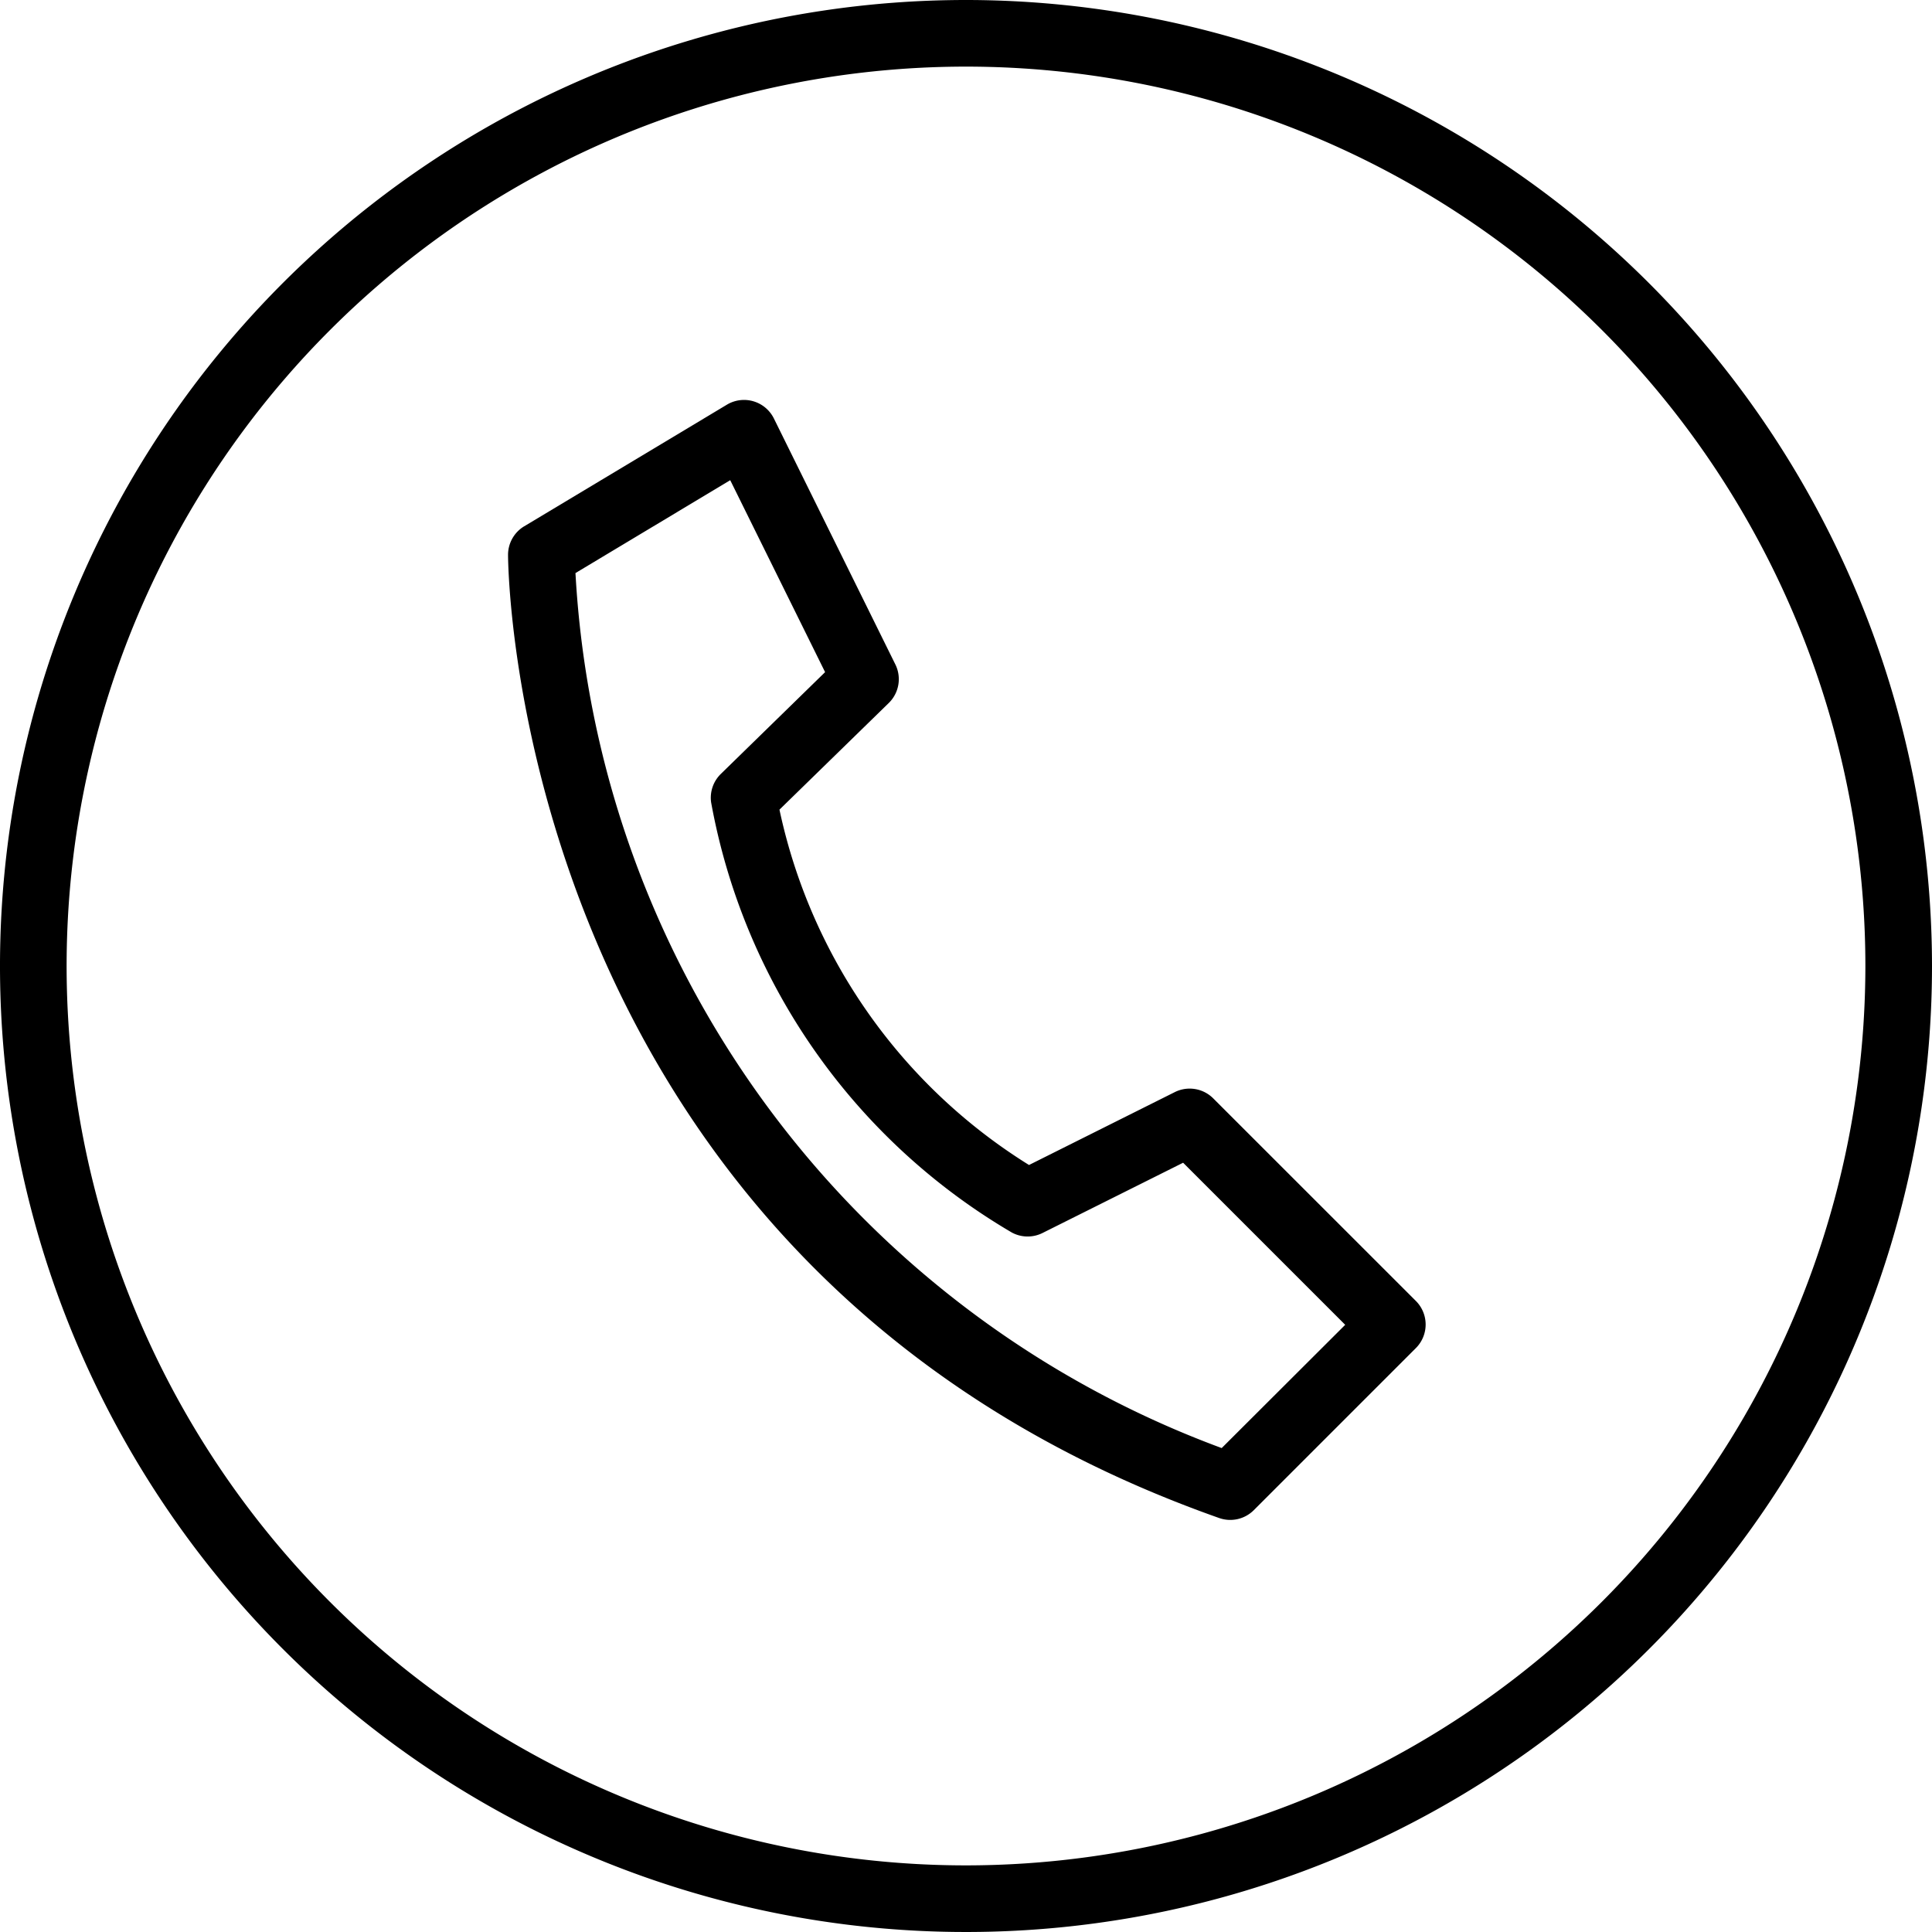
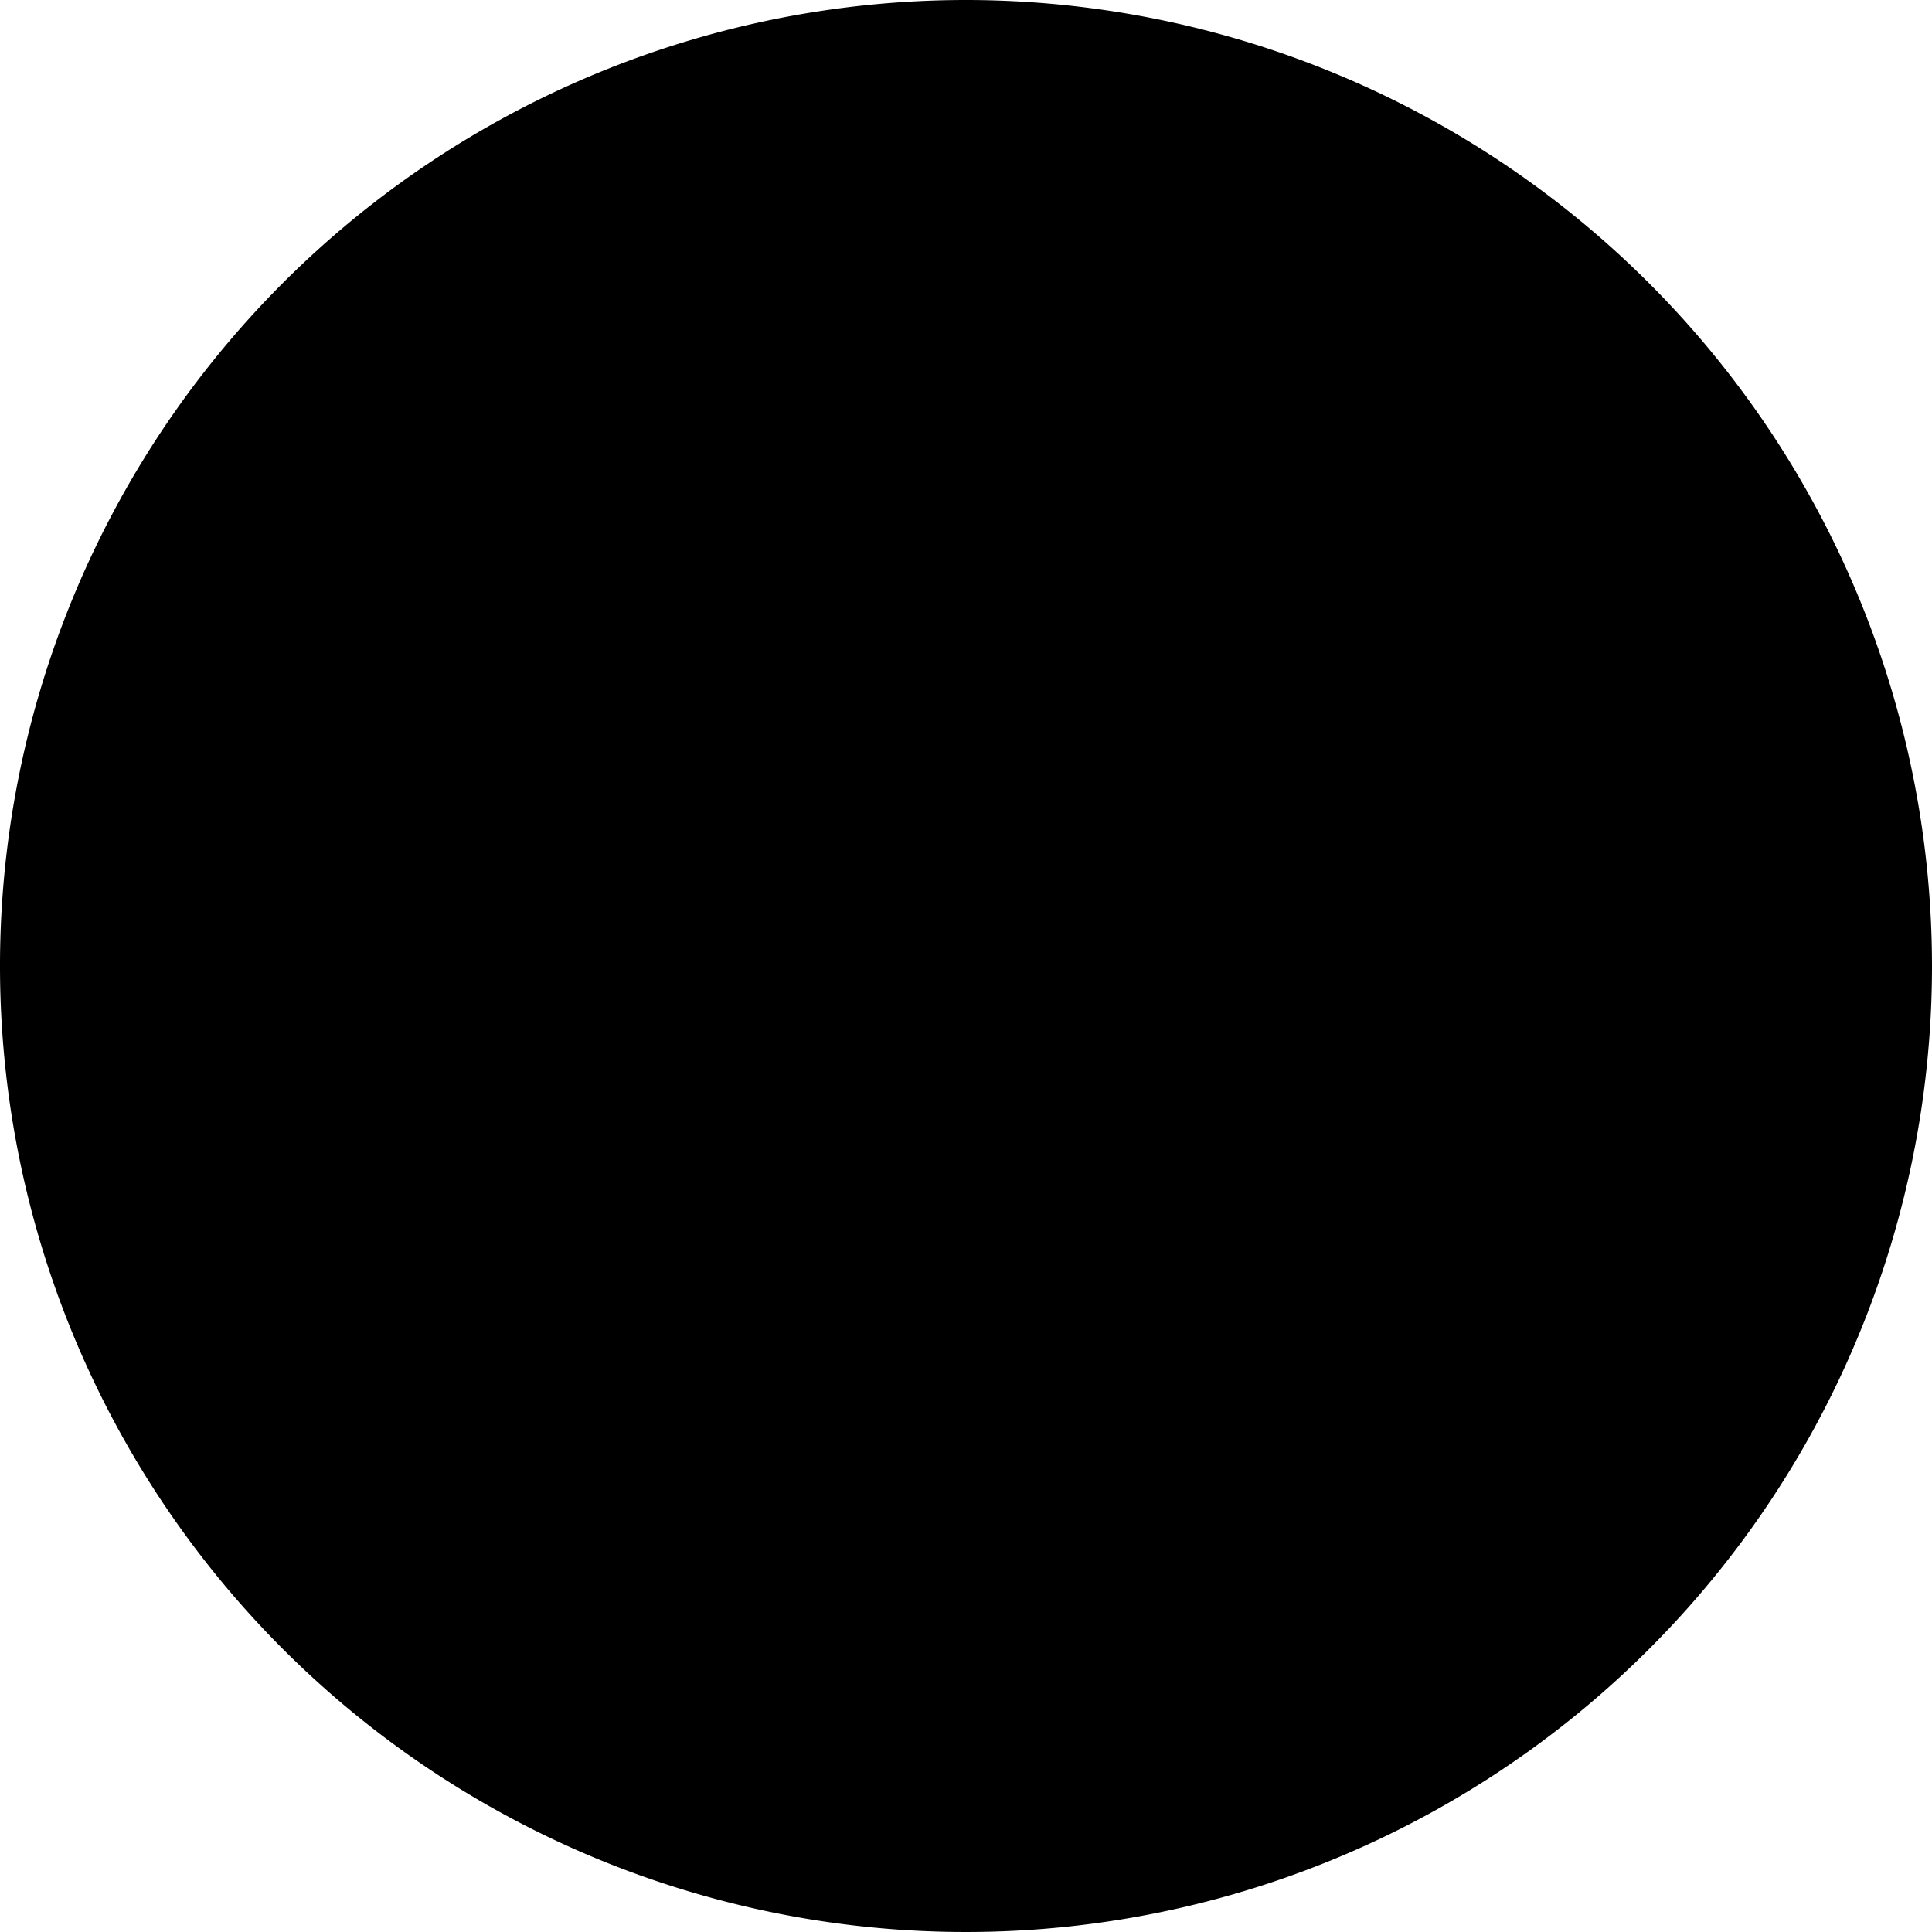
<svg xmlns="http://www.w3.org/2000/svg" height="29.0" preserveAspectRatio="xMidYMid meet" version="1.0" viewBox="1.5 1.5 29.0 29.0" width="29.0" zoomAndPan="magnify">
  <g fill-rule="evenodd" id="change1_1">
-     <path d="M16,1.5A14.5,14.5,0,1,0,30.5,16,14.507,14.507,0,0,0,16,1.5Zm0,28A13.5,13.5,0,1,1,29.5,16,13.506,13.506,0,0,1,16,29.5Z" fill="inherit" />
-     <path d="M19.711,17.987a.5.5,0,0,0-.577-.094l-2.188,1.094A8.321,8.321,0,0,1,13.2,13.653l1.64-1.6a.5.5,0,0,0,.1-.579L13.115,7.779a.5.5,0,0,0-.7-.207L9.368,9.4a.5.5,0,0,0-.242.429S9.116,20.516,19.8,24.286a.5.5,0,0,0,.52-.118l2.433-2.433a.5.5,0,0,0,0-.707Zm.127,5.249a14.876,14.876,0,0,1-9.7-13.134h0l2.323-1.394,1.424,2.881-1.565,1.528a.5.5,0,0,0-.146.426A9.438,9.438,0,0,0,16.687,20a.5.5,0,0,0,.461.008l2.111-1.055,2.433,2.433Z" fill="inherit" />
+     <path d="M16,1.5A14.5,14.5,0,1,0,30.5,16,14.507,14.507,0,0,0,16,1.5Zm0,28Z" fill="inherit" />
  </g>
</svg>